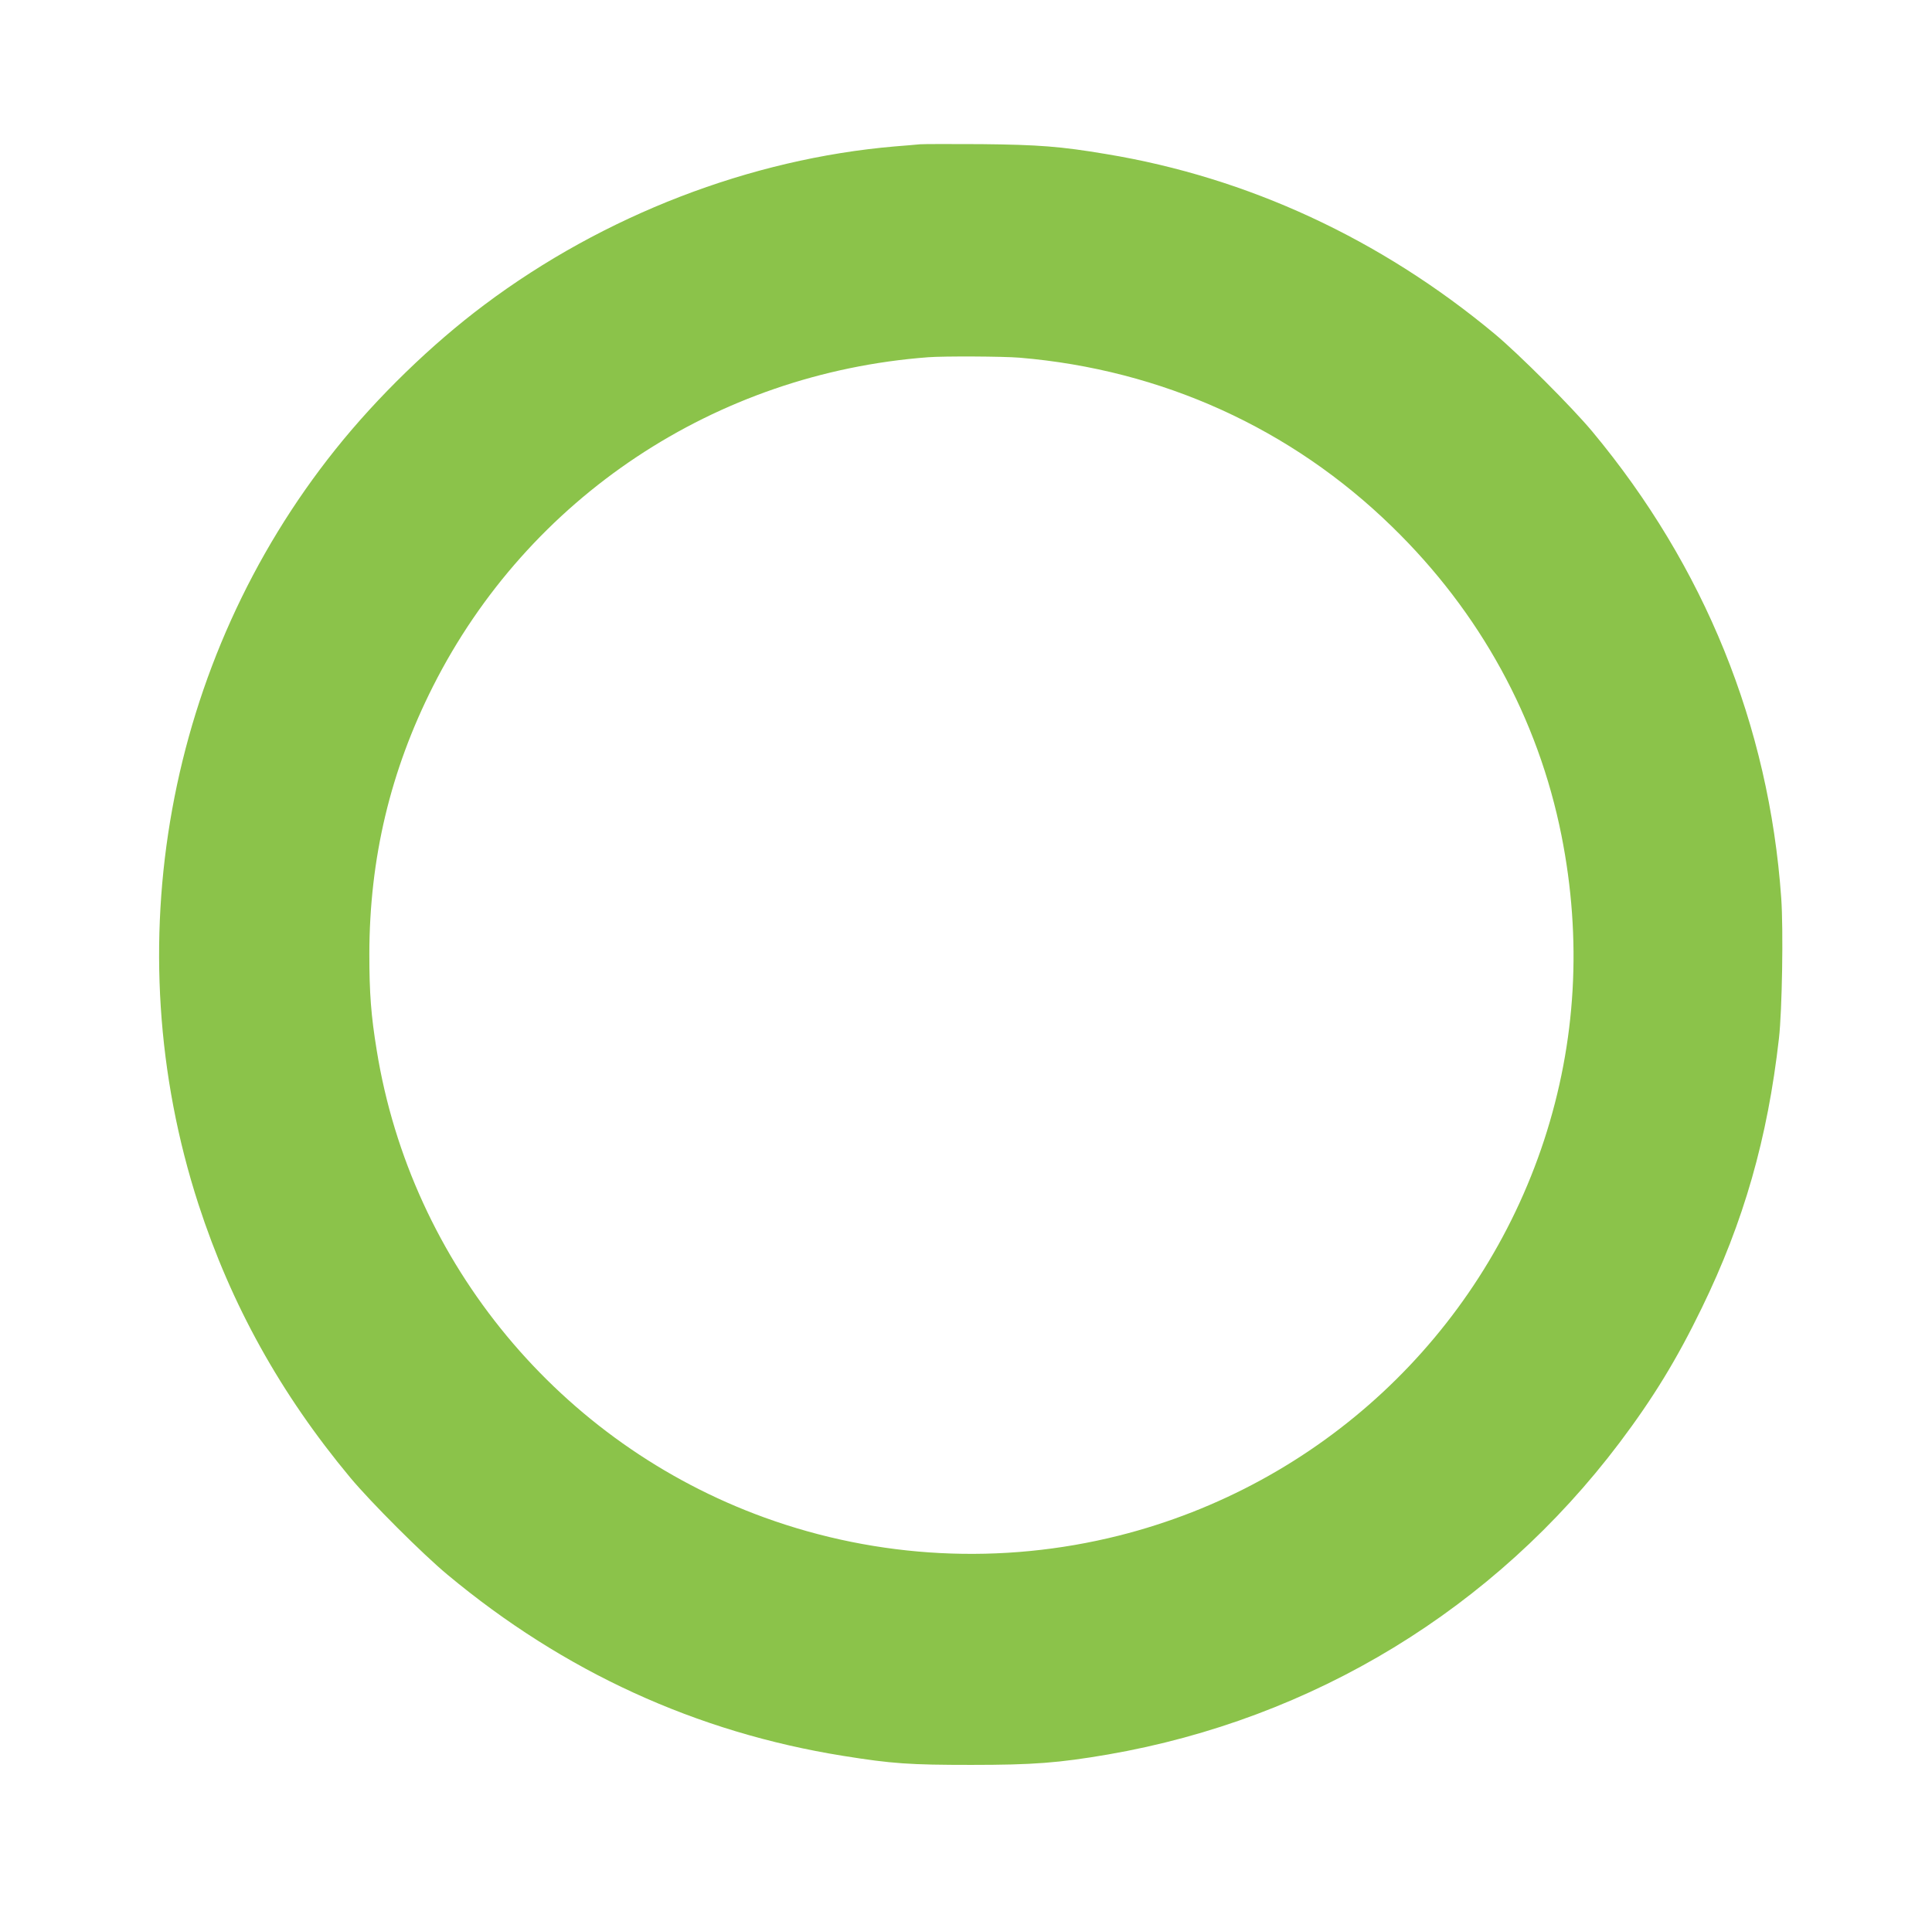
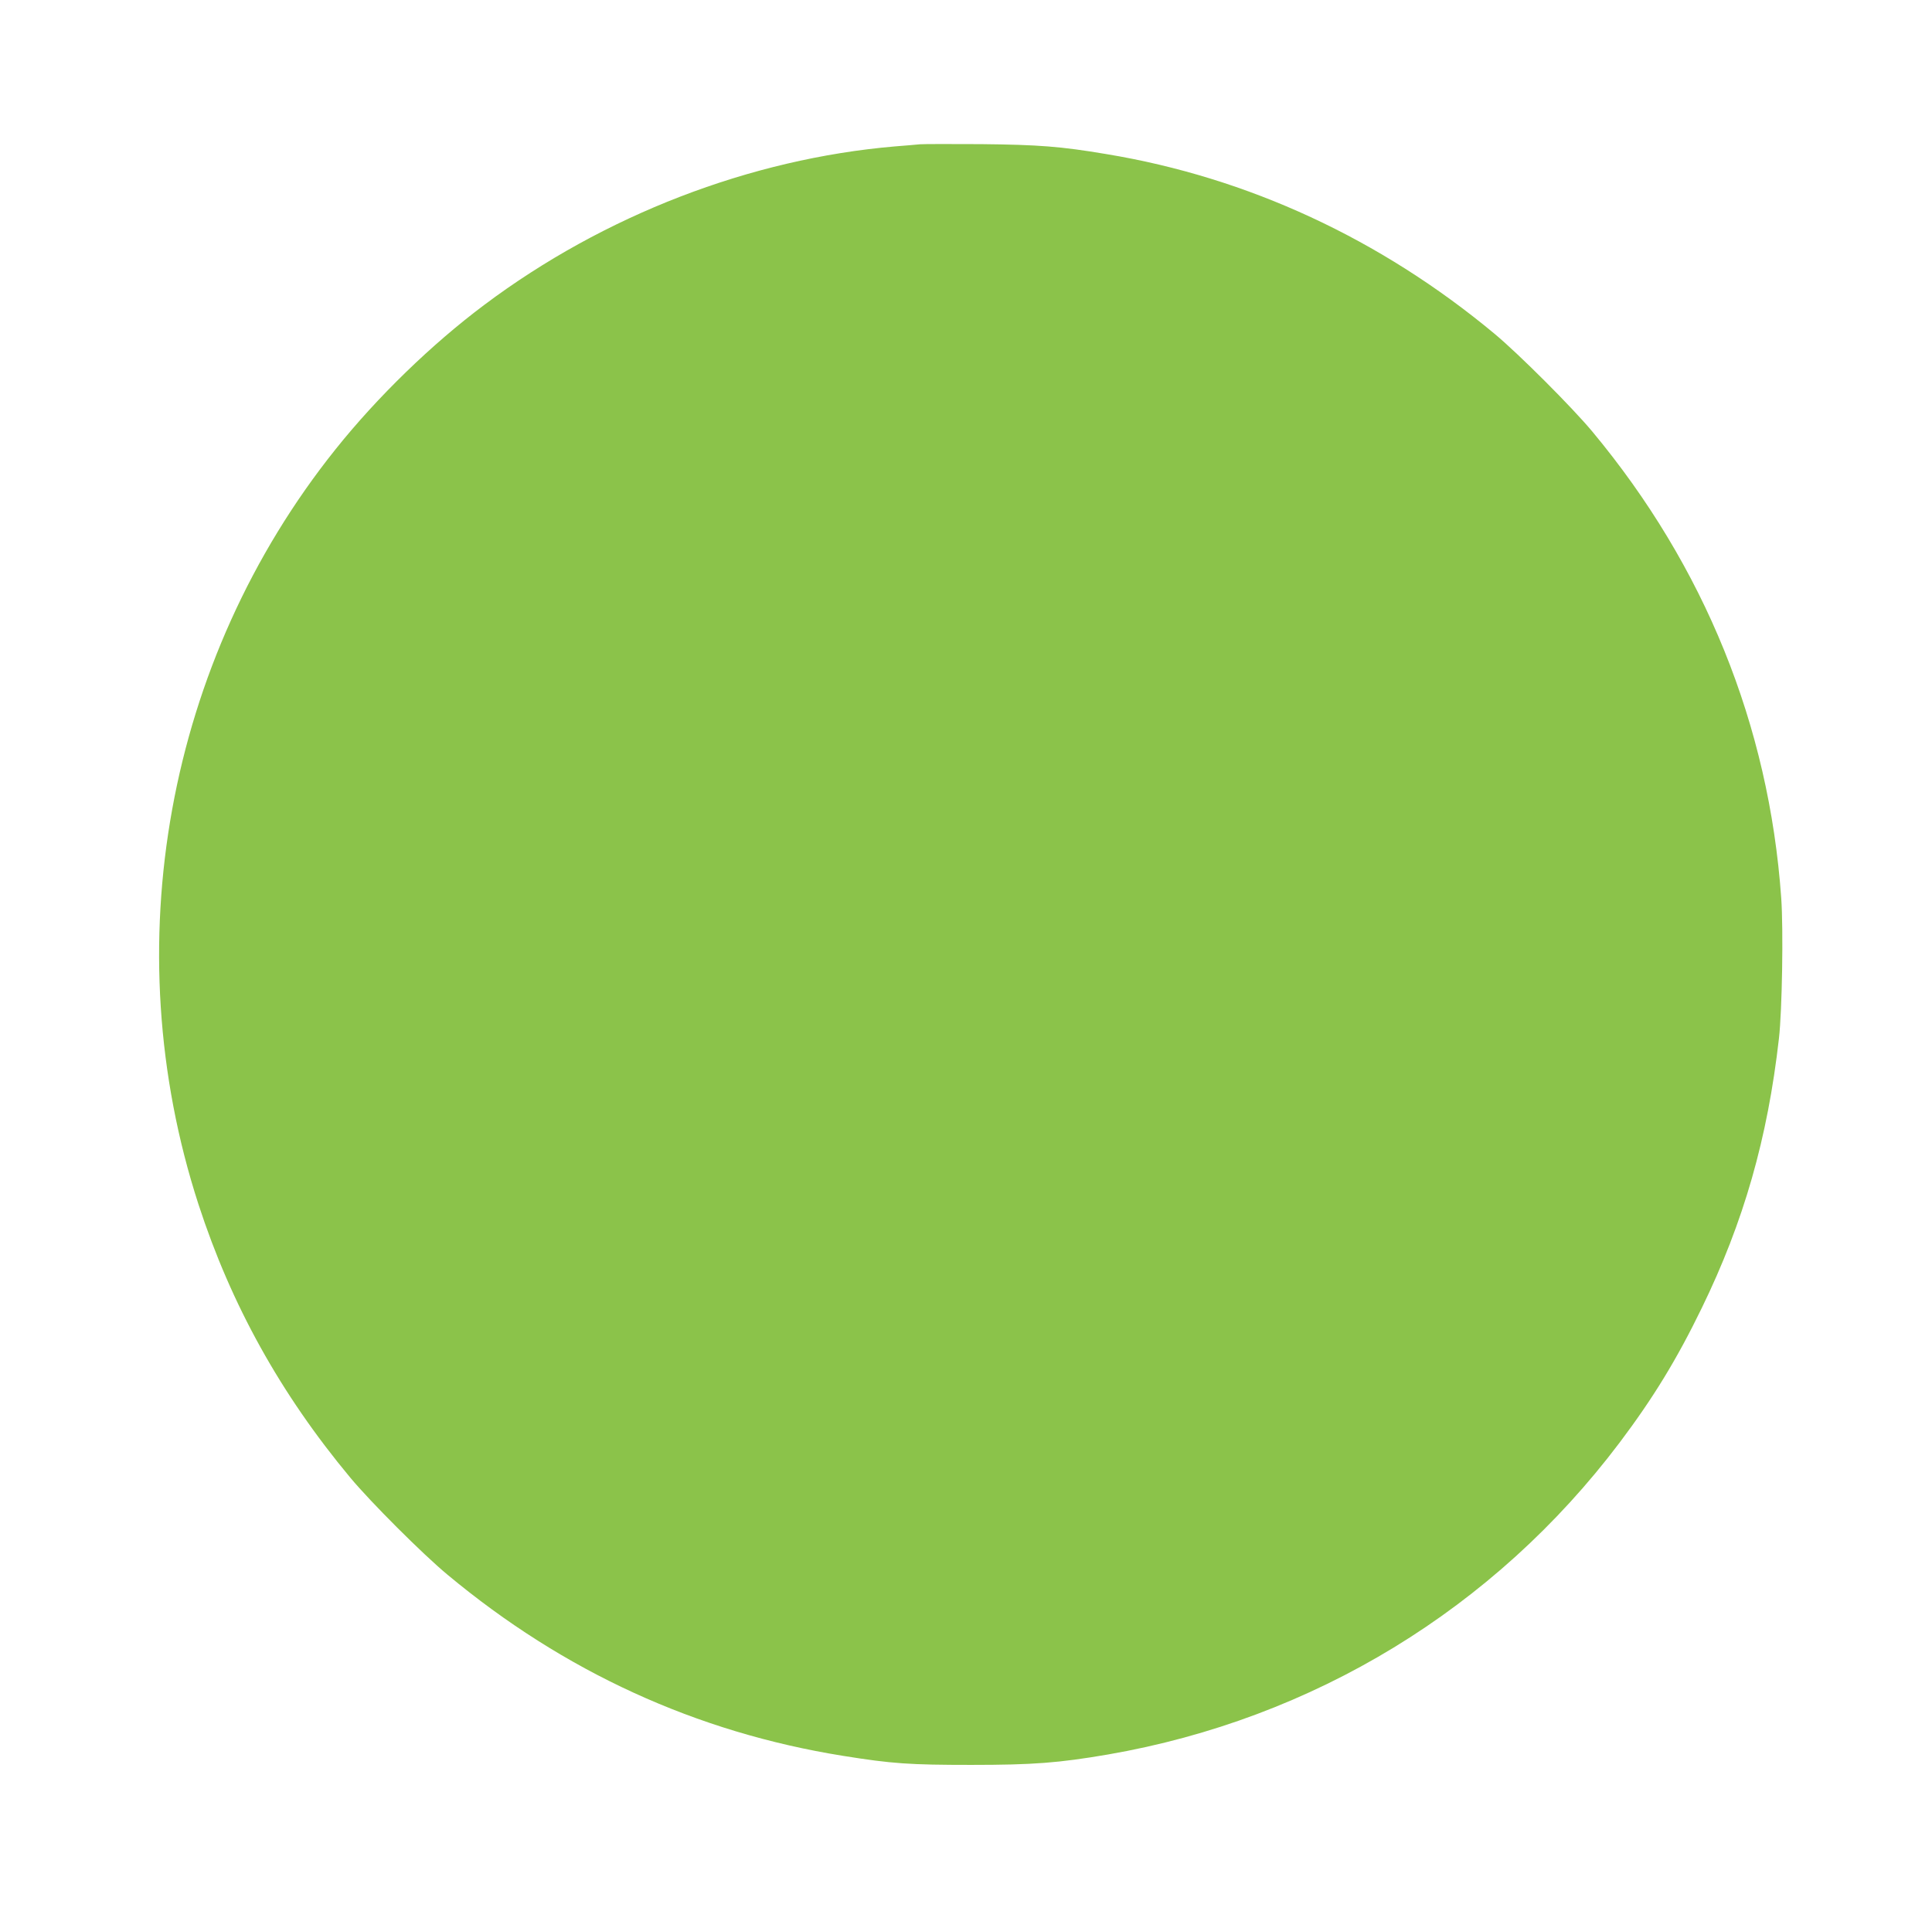
<svg xmlns="http://www.w3.org/2000/svg" version="1.0" width="1280pt" height="1273pt" viewBox="0 0 1280 1273" preserveAspectRatio="xMidYMid meet">
  <g transform="translate(0,1273) scale(0.1,-0.1)" fill="#8bc34a" stroke="none">
-     <path d="M6095 11774 c-22 -2 -96 -9 -165 -14 -959 -82 -1929 -456 -2720 -1049 -349 -261 -709 -610 -987 -958 -1120 -1400 -1463 -3293 -908 -5003 217 -667 544 -1256 1006 -1811 135 -162 479 -506 644 -643 772 -643 1648 -1044 2620 -1200 324 -52 442 -60 850 -60 410 0 579 13 906 69 1361 236 2559 966 3389 2066 223 296 380 553 545 893 278 571 436 1124 511 1786 21 184 30 722 15 931 -81 1143 -508 2196 -1251 3089 -134 161 -489 516 -649 649 -755 628 -1633 1035 -2571 1190 -303 51 -449 62 -830 66 -201 1 -383 1 -405 -1z m660 -1414 c942 -79 1800 -468 2468 -1120 583 -567 967 -1269 1122 -2045 137 -688 98 -1369 -115 -2020 -426 -1298 -1489 -2286 -2818 -2620 -777 -195 -1594 -153 -2347 120 -1353 491 -2341 1682 -2569 3095 -38 232 -49 380 -49 640 1 632 139 1213 422 1773 632 1251 1871 2074 3281 2180 106 8 495 6 605 -3z" />
+     <path d="M6095 11774 c-22 -2 -96 -9 -165 -14 -959 -82 -1929 -456 -2720 -1049 -349 -261 -709 -610 -987 -958 -1120 -1400 -1463 -3293 -908 -5003 217 -667 544 -1256 1006 -1811 135 -162 479 -506 644 -643 772 -643 1648 -1044 2620 -1200 324 -52 442 -60 850 -60 410 0 579 13 906 69 1361 236 2559 966 3389 2066 223 296 380 553 545 893 278 571 436 1124 511 1786 21 184 30 722 15 931 -81 1143 -508 2196 -1251 3089 -134 161 -489 516 -649 649 -755 628 -1633 1035 -2571 1190 -303 51 -449 62 -830 66 -201 1 -383 1 -405 -1z m660 -1414 z" />
  </g>
</svg>